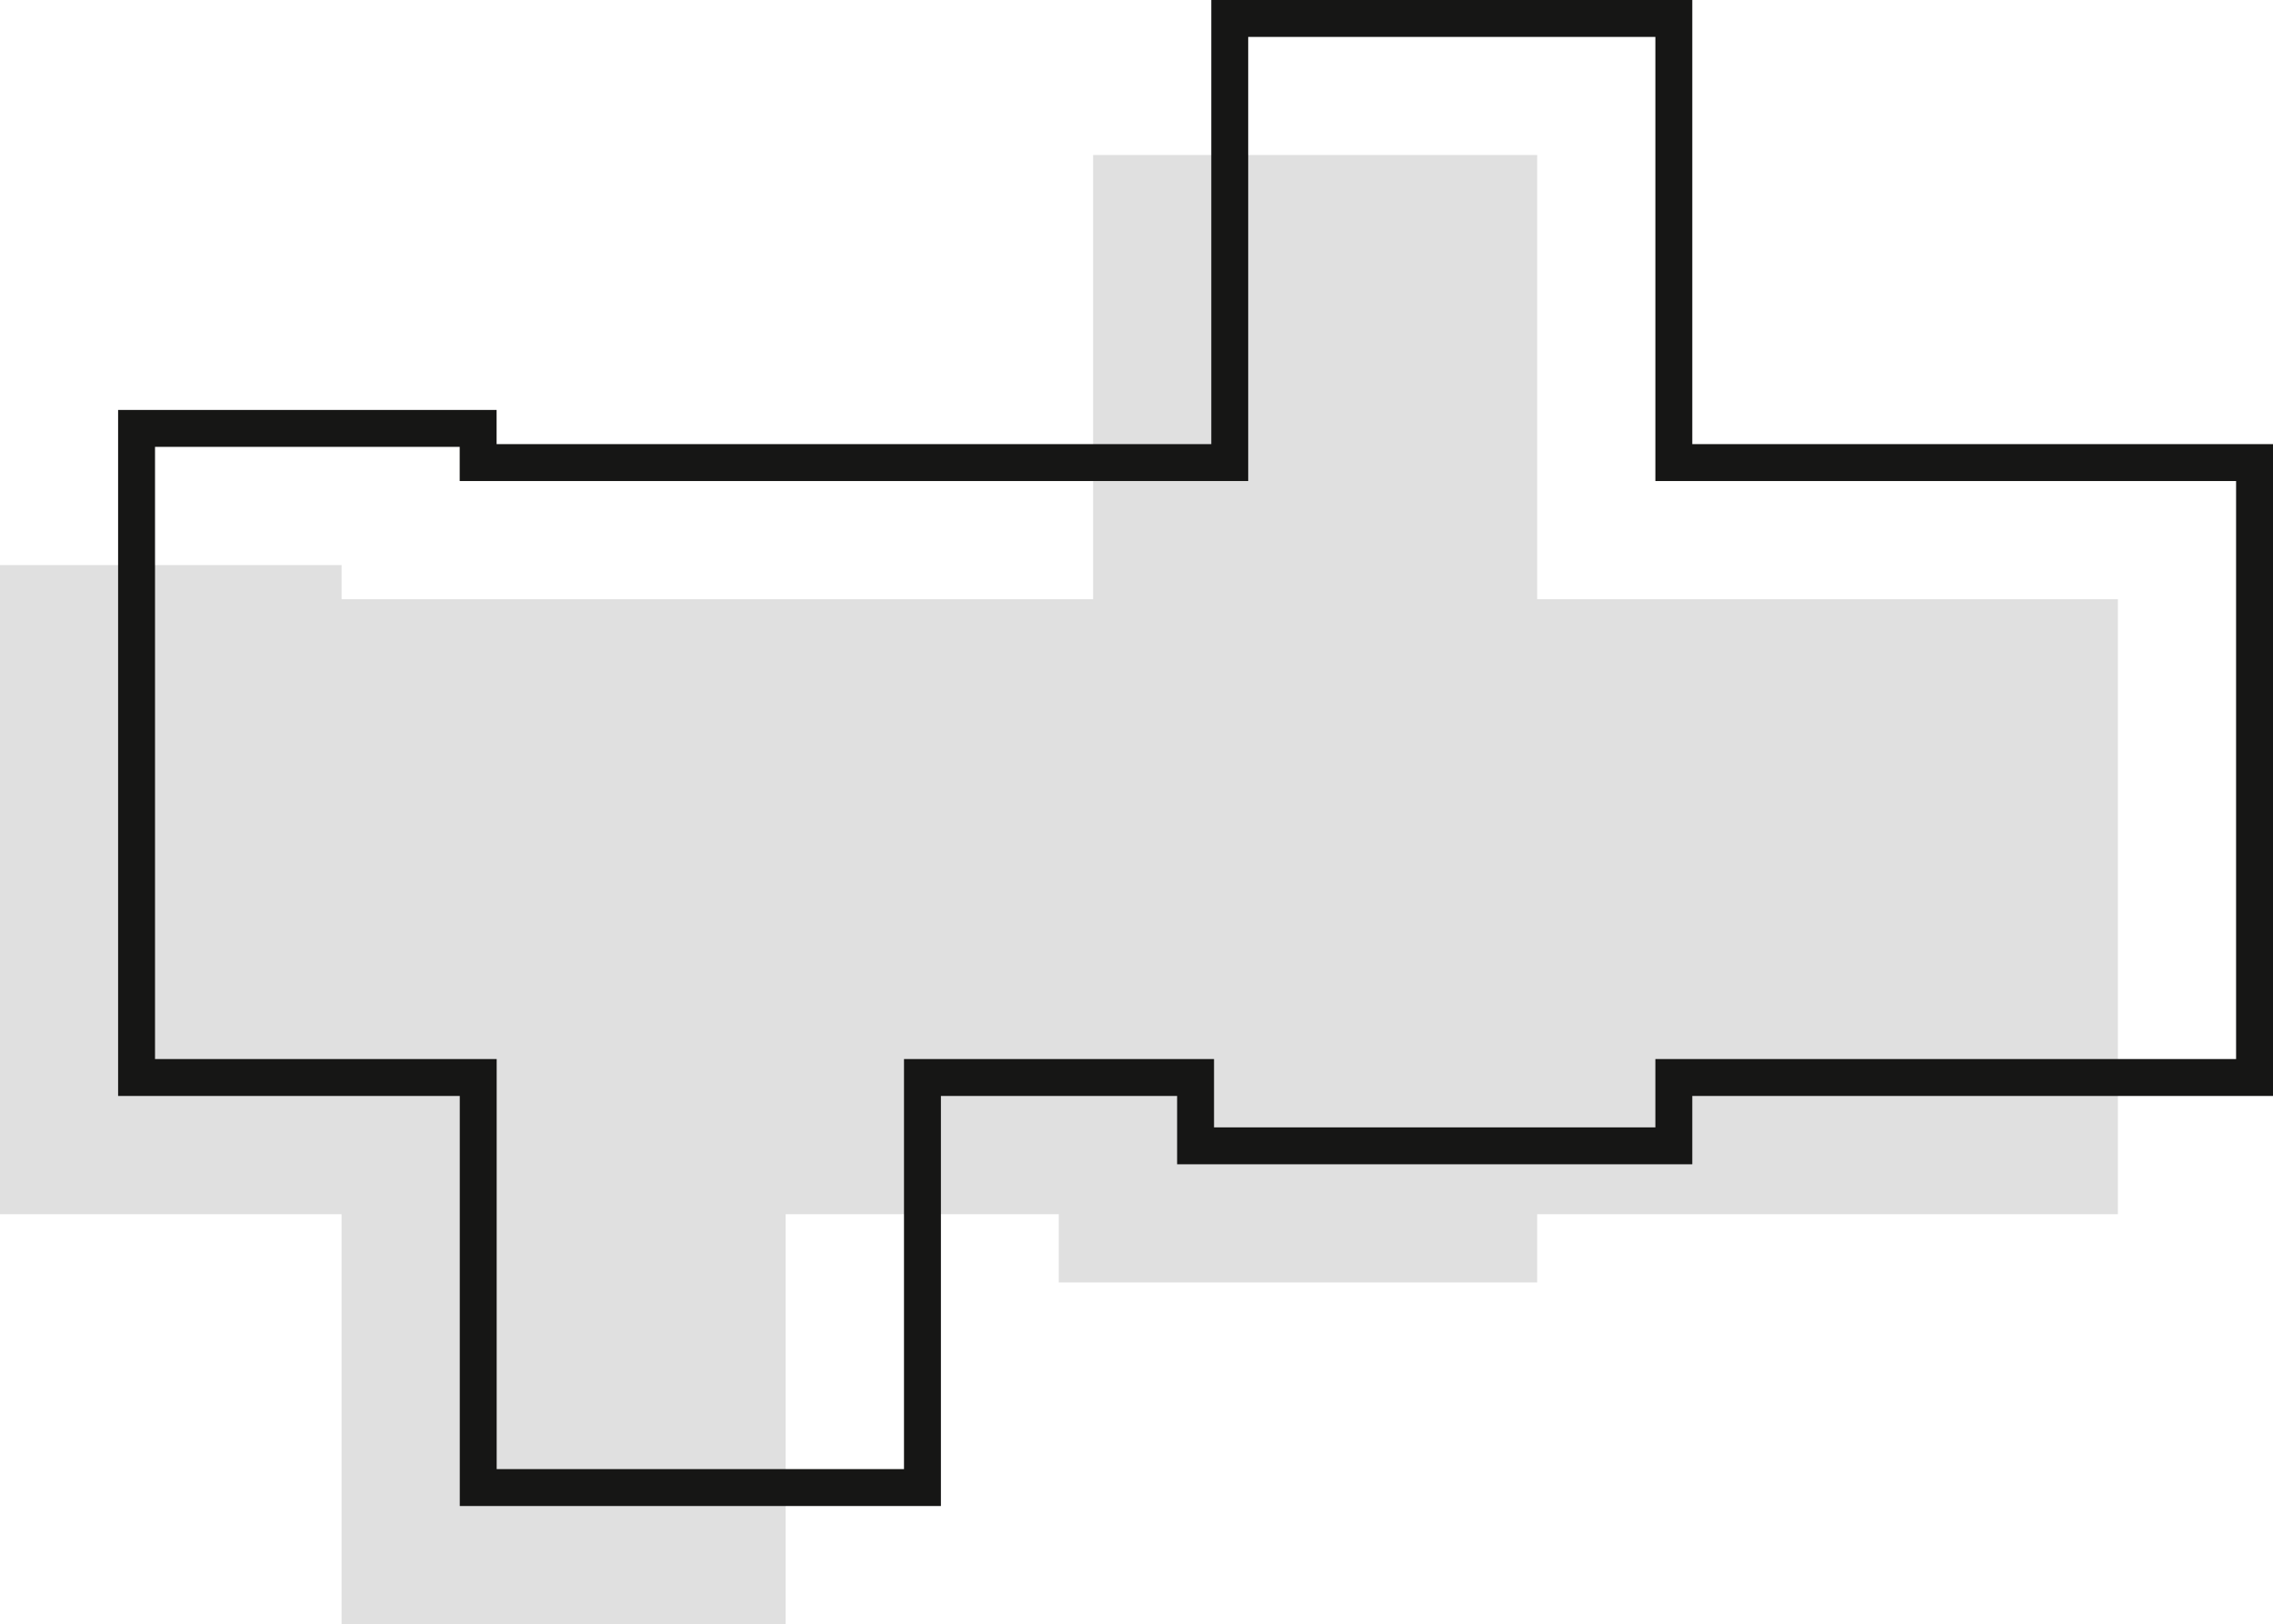
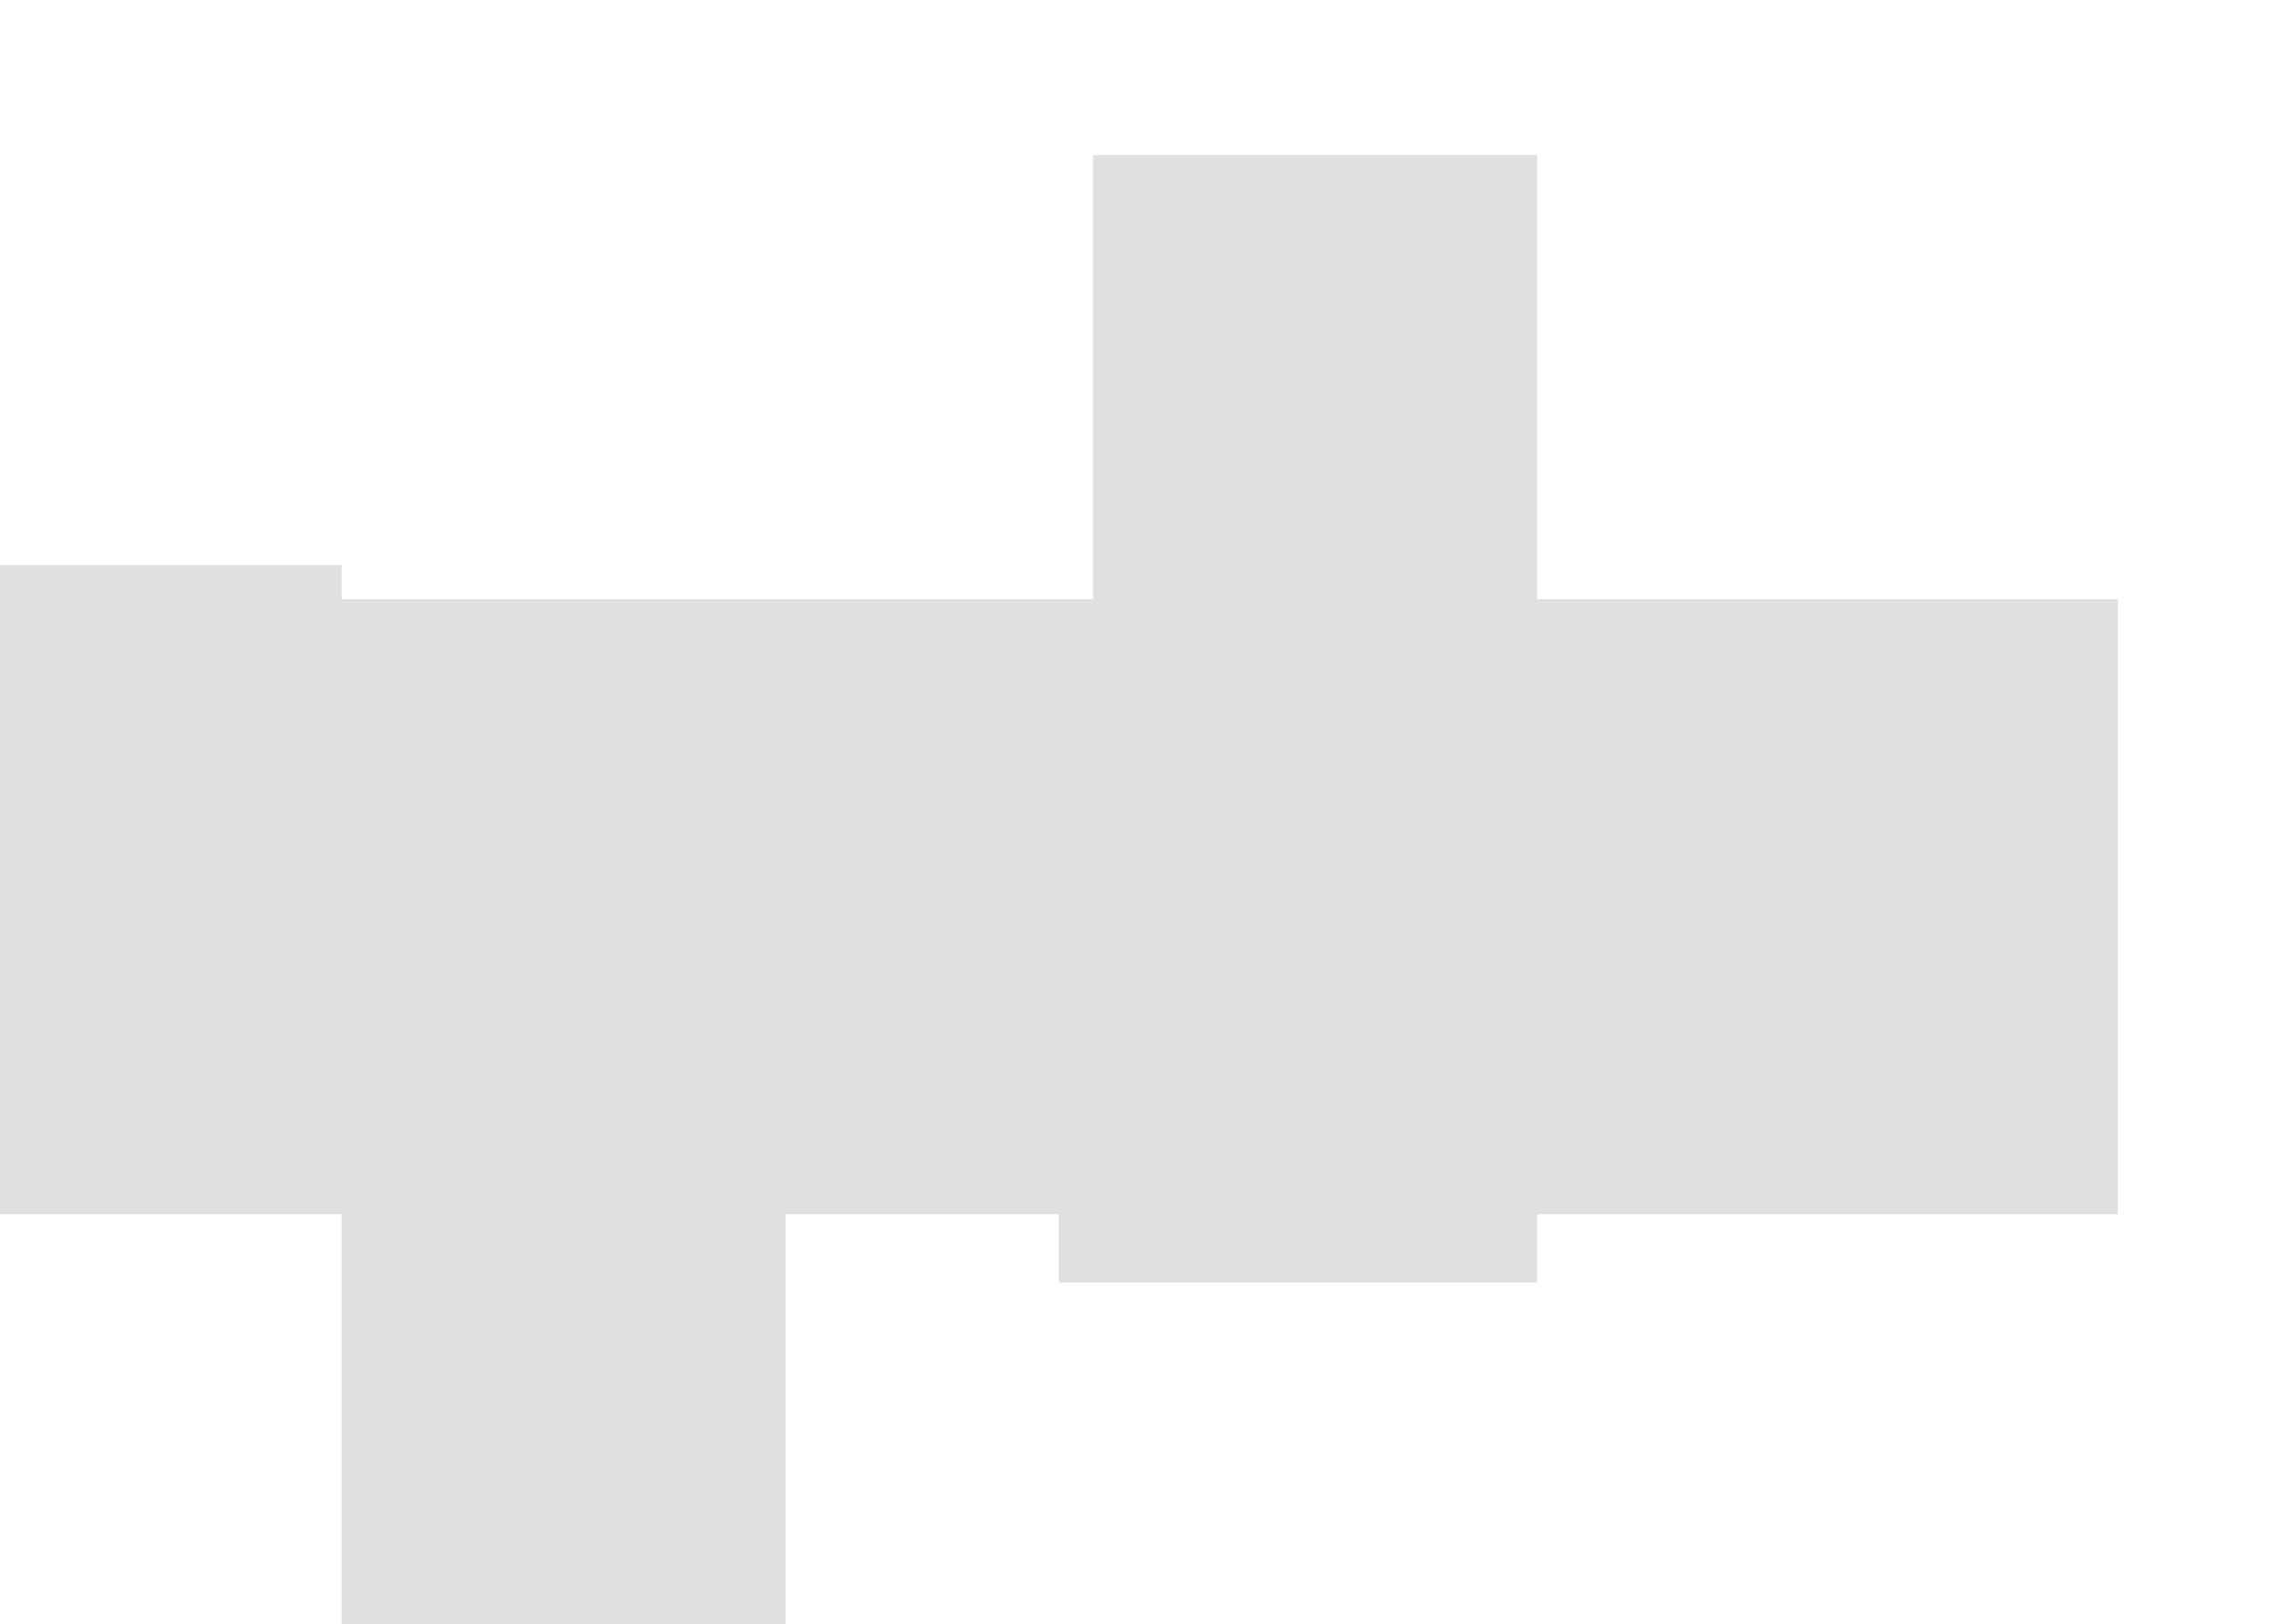
<svg xmlns="http://www.w3.org/2000/svg" id="Groupe_2013" data-name="Groupe 2013" width="61.585" height="44" viewBox="0 0 61.585 44">
  <defs>
    <clipPath id="maison-originale">
-       <rect id="Rectangle_728" data-name="Rectangle 728" width="61.585" height="44" fill="none" />
-     </clipPath>
+       </clipPath>
  </defs>
  <path id="Tracé_635" data-name="Tracé 635" d="M29.617,4.2V16.234H9.255v-.925H0V32.894H9.255V44H21.287V32.894h7.4v1.85H41.649v-1.85H57.383V16.234H41.649V4.2Z" fill="#e0e0e0" class="color" />
  <g id="Groupe_2012" data-name="Groupe 2012">
    <g id="Groupe_2011" data-name="Groupe 2011" clip-path="url(#maison-originale)">
-       <path id="Tracé_636" data-name="Tracé 636" d="M3.7,11.606h9.255v.926H33.319V.5H45.351V12.532H61.085V29.191H45.351v1.851H32.393V29.191h-7.4V40.3H12.957V29.191H3.7Z" fill="none" stroke="#161615" stroke-miterlimit="10" stroke-width="1" />
+       <path id="Tracé_636" data-name="Tracé 636" d="M3.7,11.606h9.255v.926H33.319V.5V12.532H61.085V29.191H45.351v1.851H32.393V29.191h-7.4V40.3H12.957V29.191H3.7Z" fill="none" stroke="#161615" stroke-miterlimit="10" stroke-width="1" />
    </g>
  </g>
</svg>